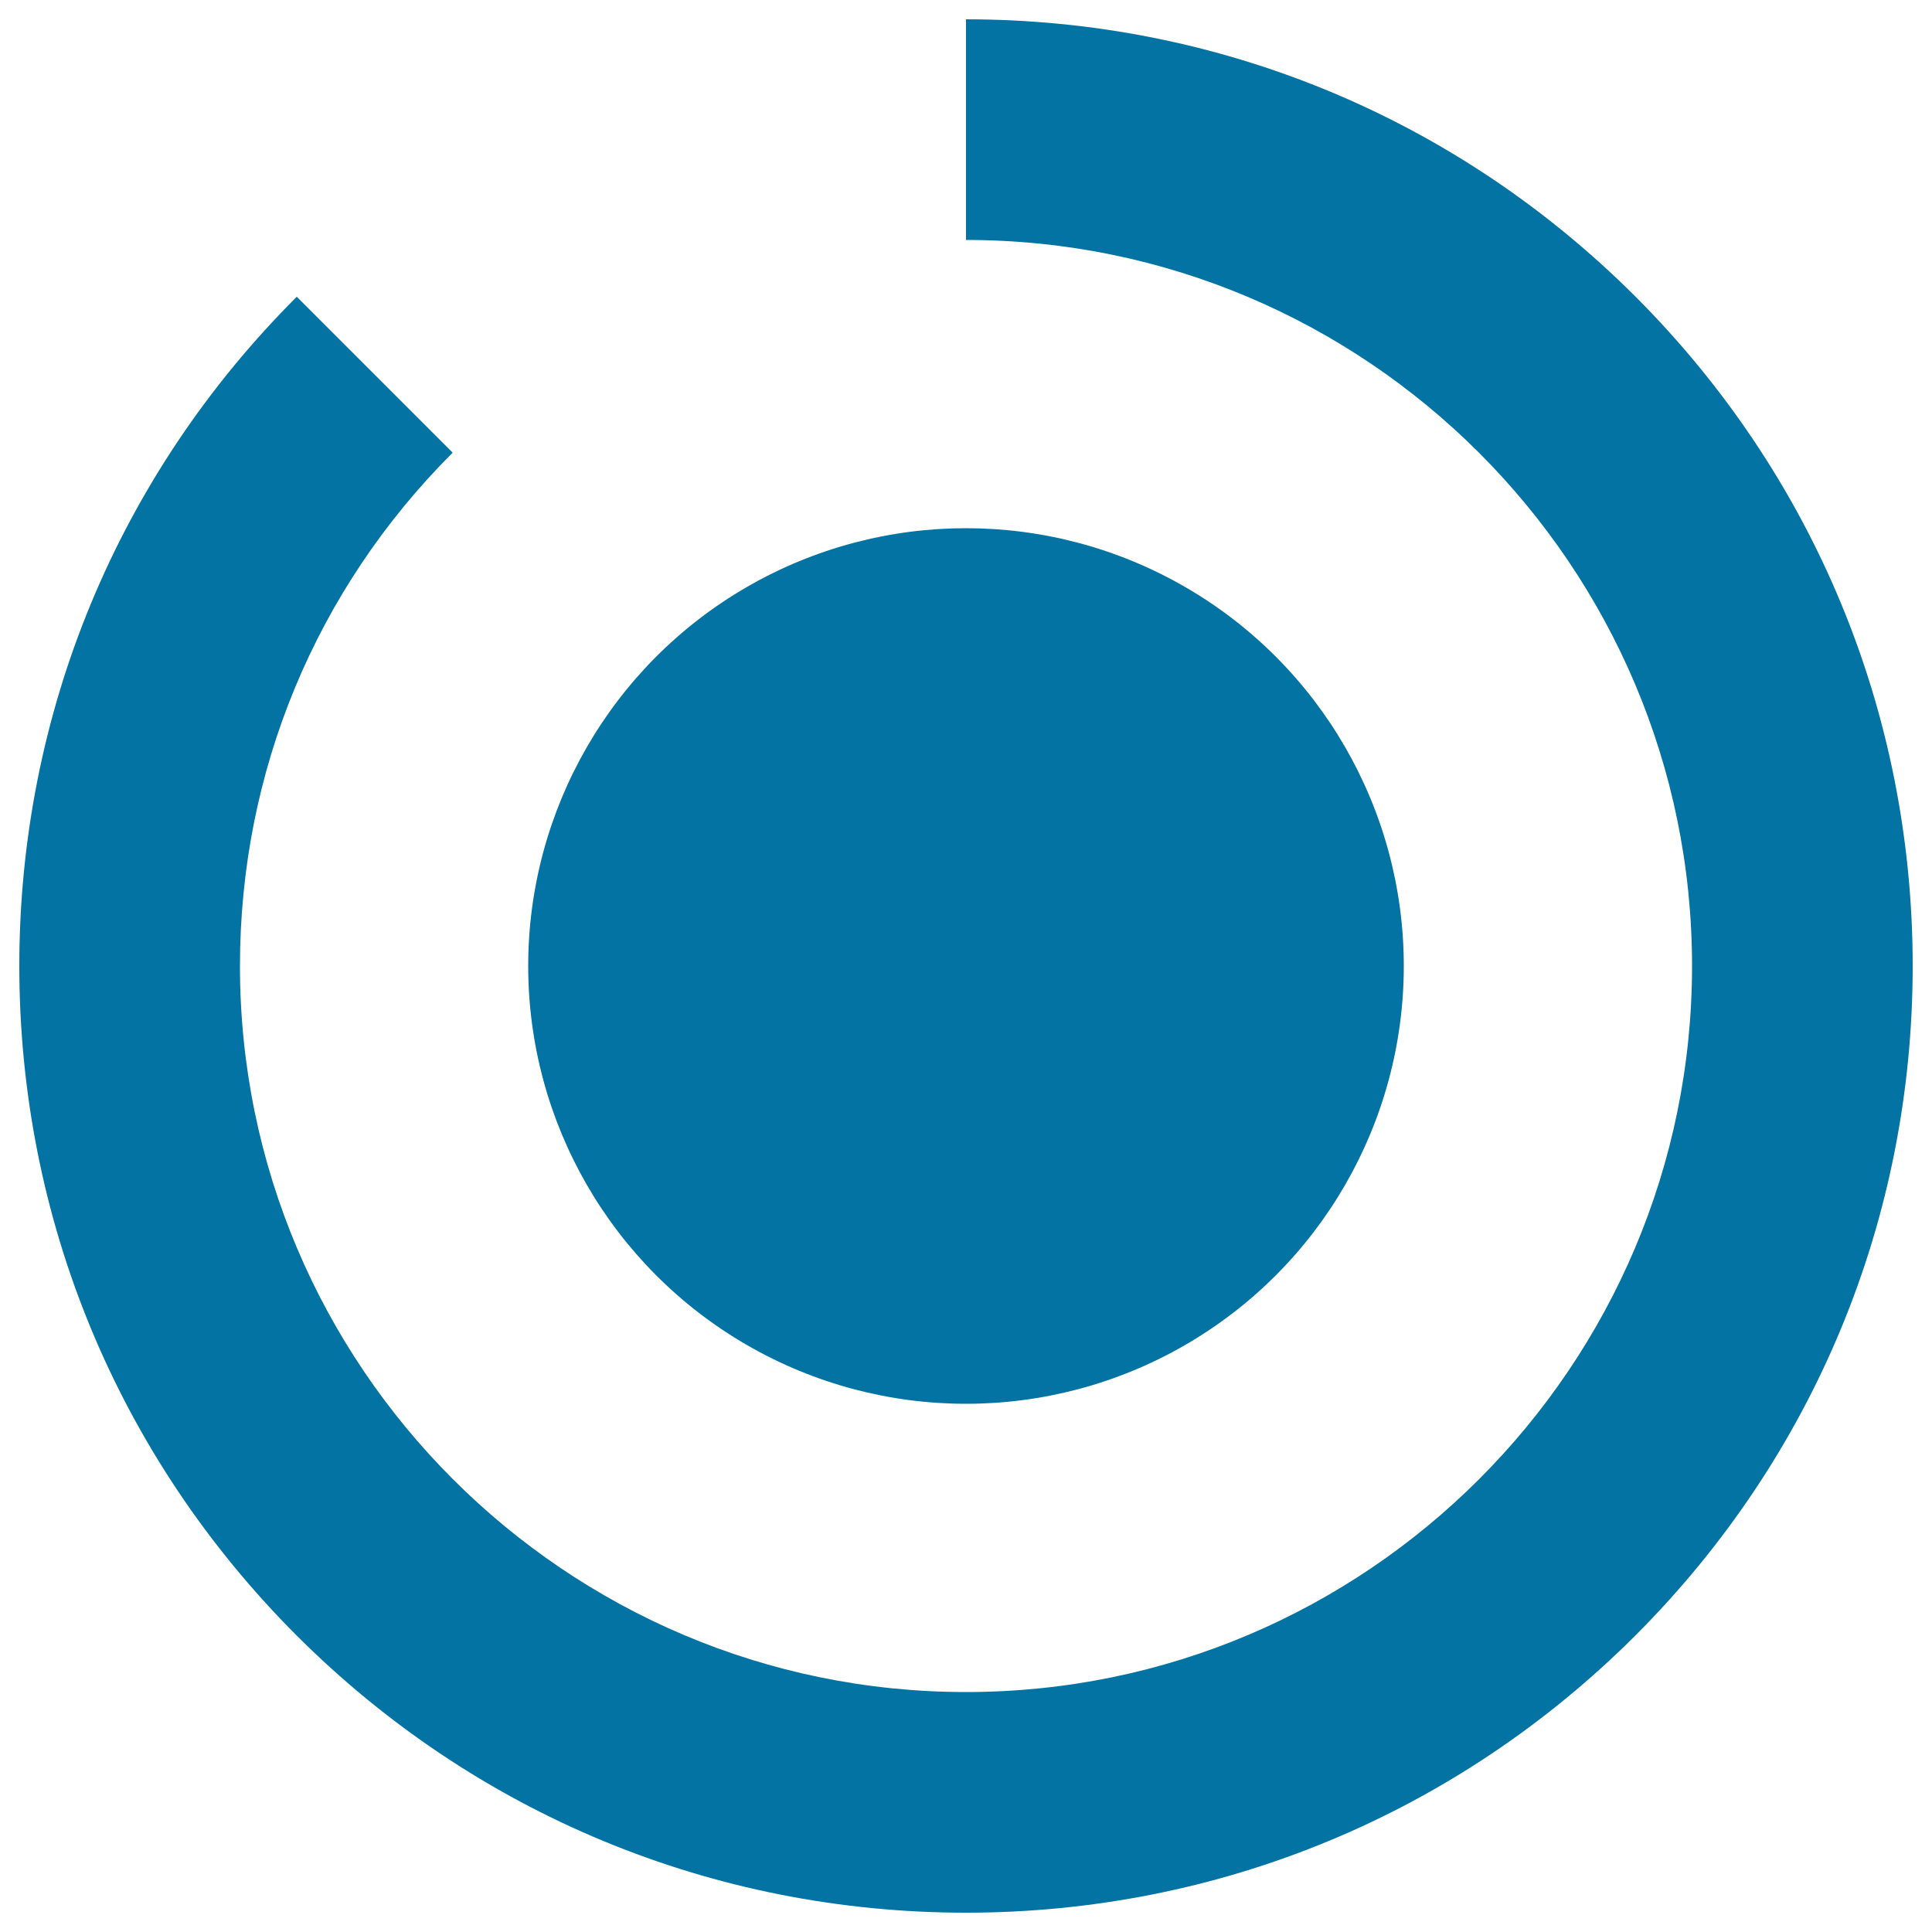
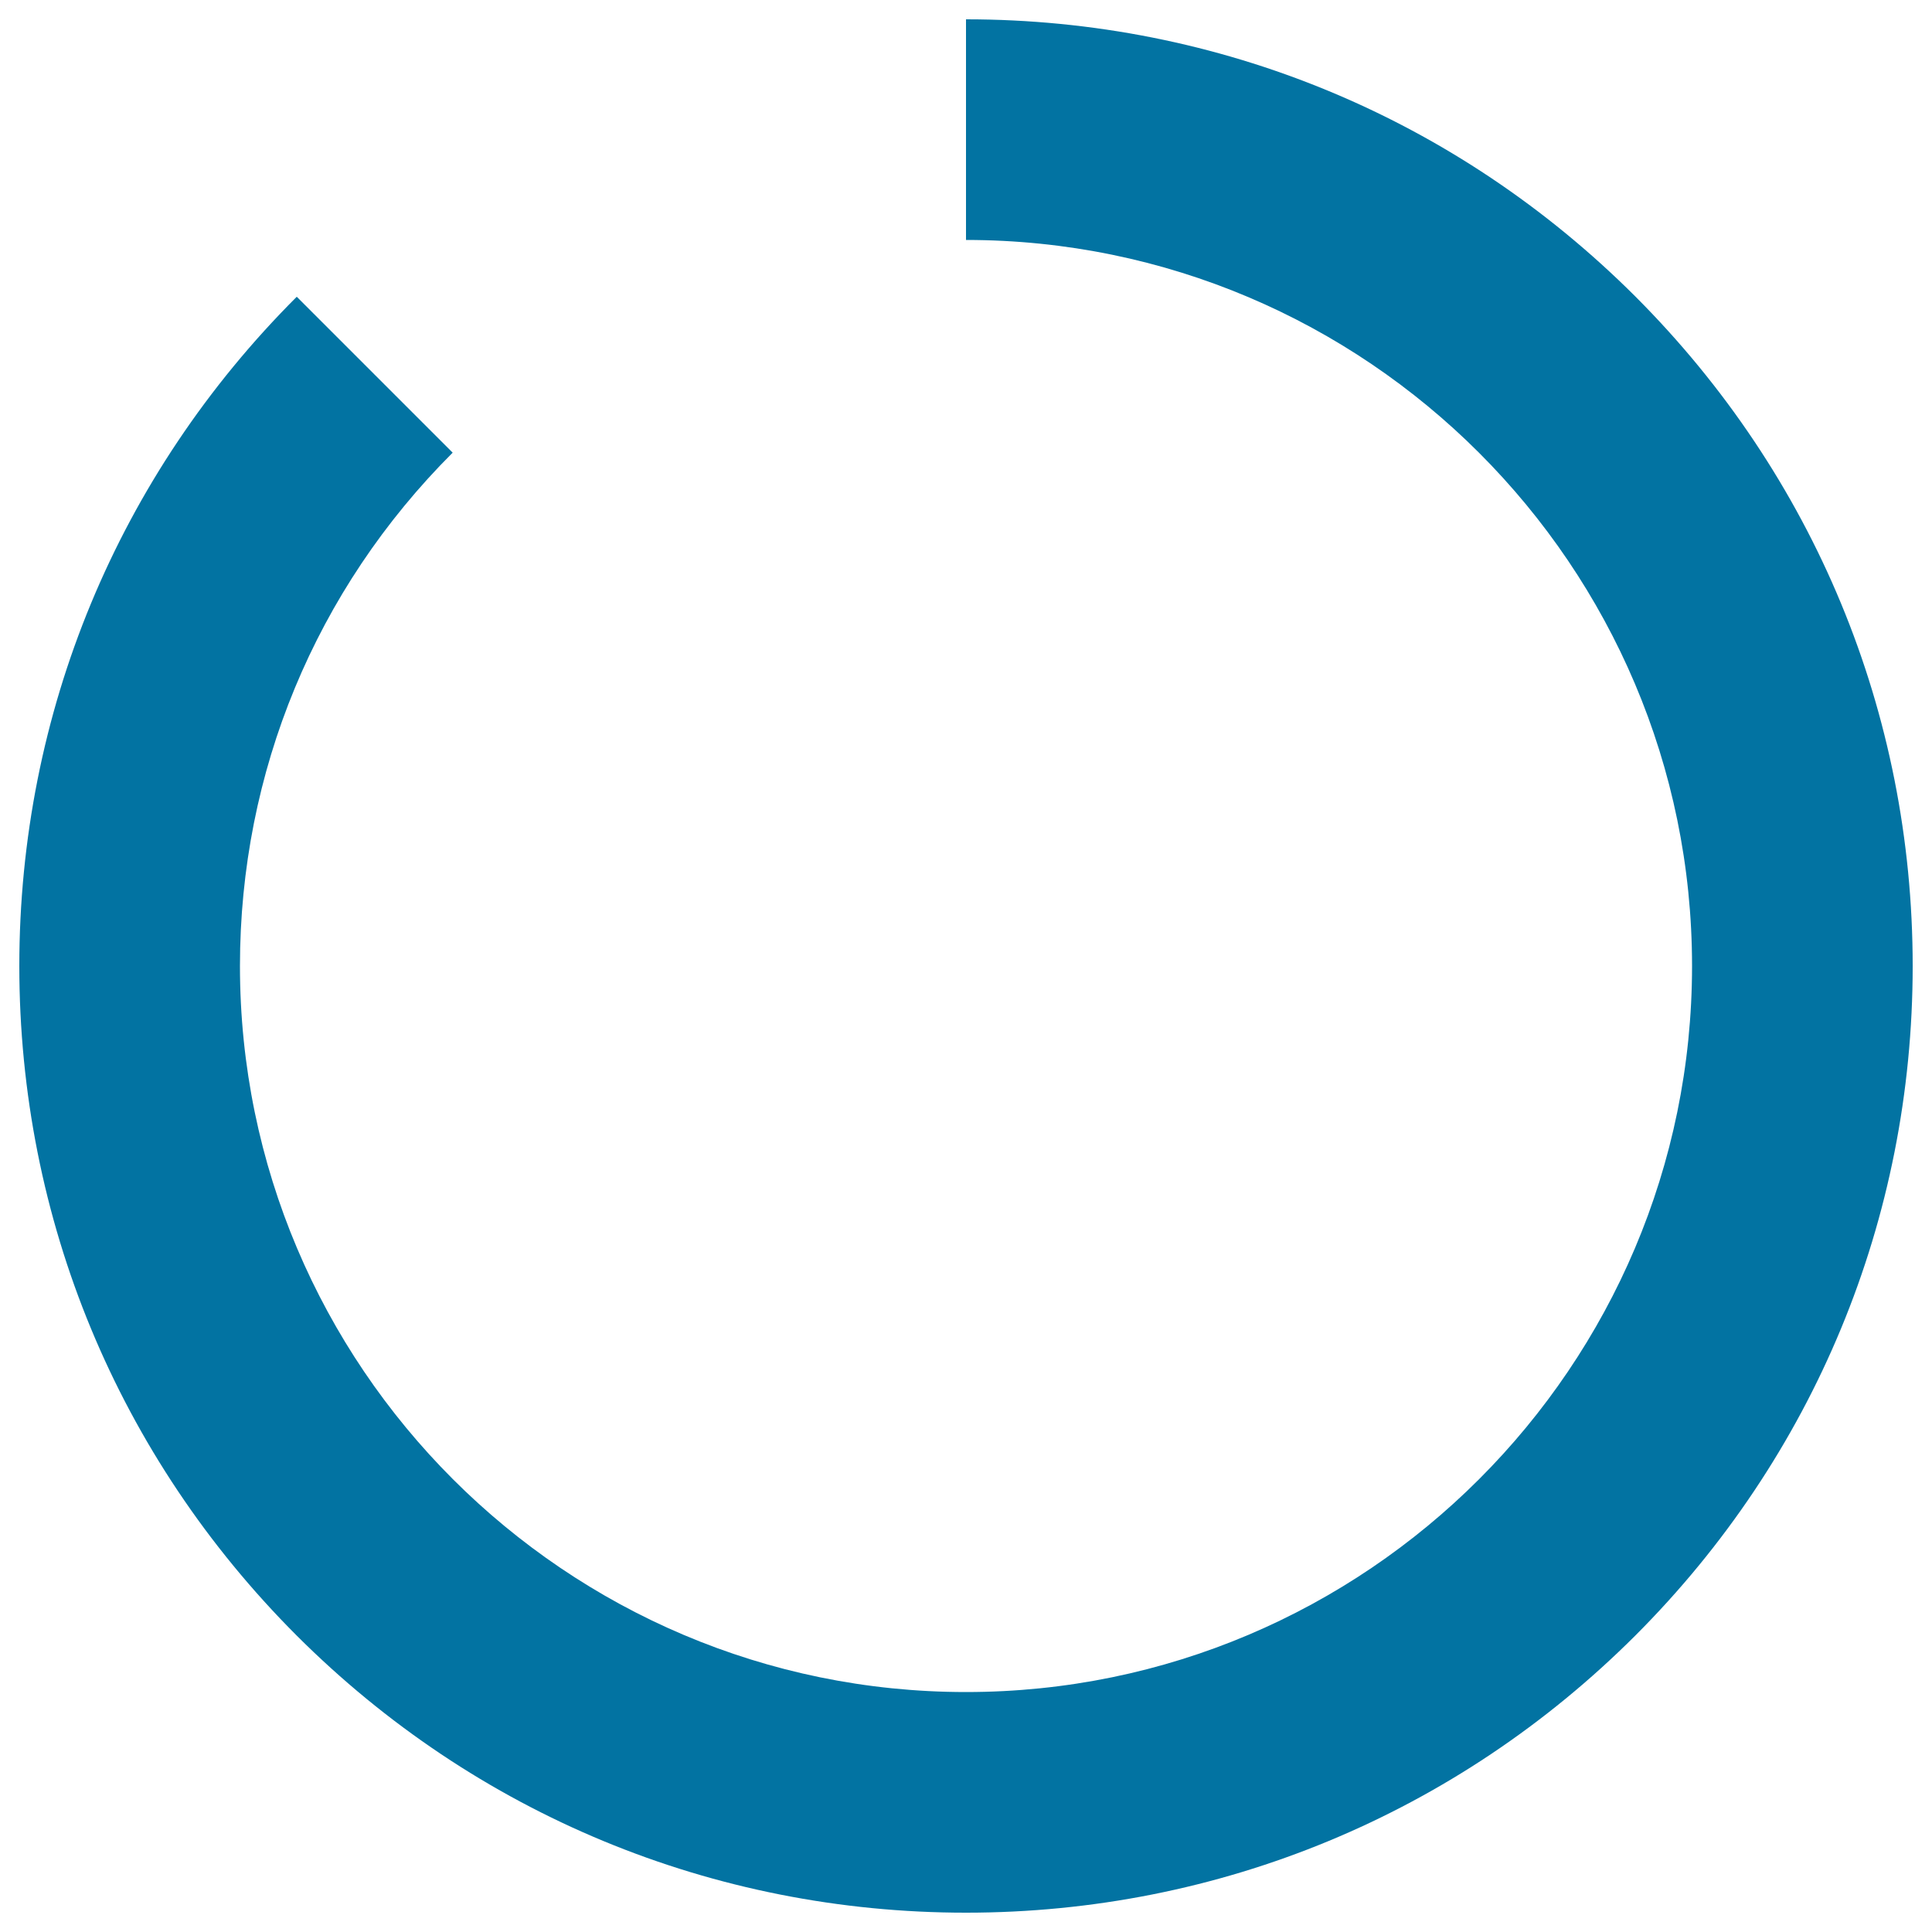
<svg xmlns="http://www.w3.org/2000/svg" viewBox="0 0 1000 1000" style="fill:#0273a2">
  <title>Percentage Chart SVG icon</title>
  <g>
    <g>
      <path d="M846.5,153.5C753.9,61,630.9,10,500,10v114.2c207.2,0,375.8,168.6,375.8,375.8c0,207.2-168.6,375.8-375.8,375.8c-207.2,0-375.8-168.6-375.8-375.8c0-100.4,39.1-194.8,110.1-265.7l-80.7-80.7C61,246.1,10,369.1,10,500s51,253.9,143.5,346.5C246.1,939,369.1,990,500,990c130.9,0,253.9-51,346.5-143.5C939,753.9,990,630.9,990,500S939,246.1,846.5,153.5z" />
-       <circle cx="500" cy="500" r="226.6" />
    </g>
  </g>
</svg>